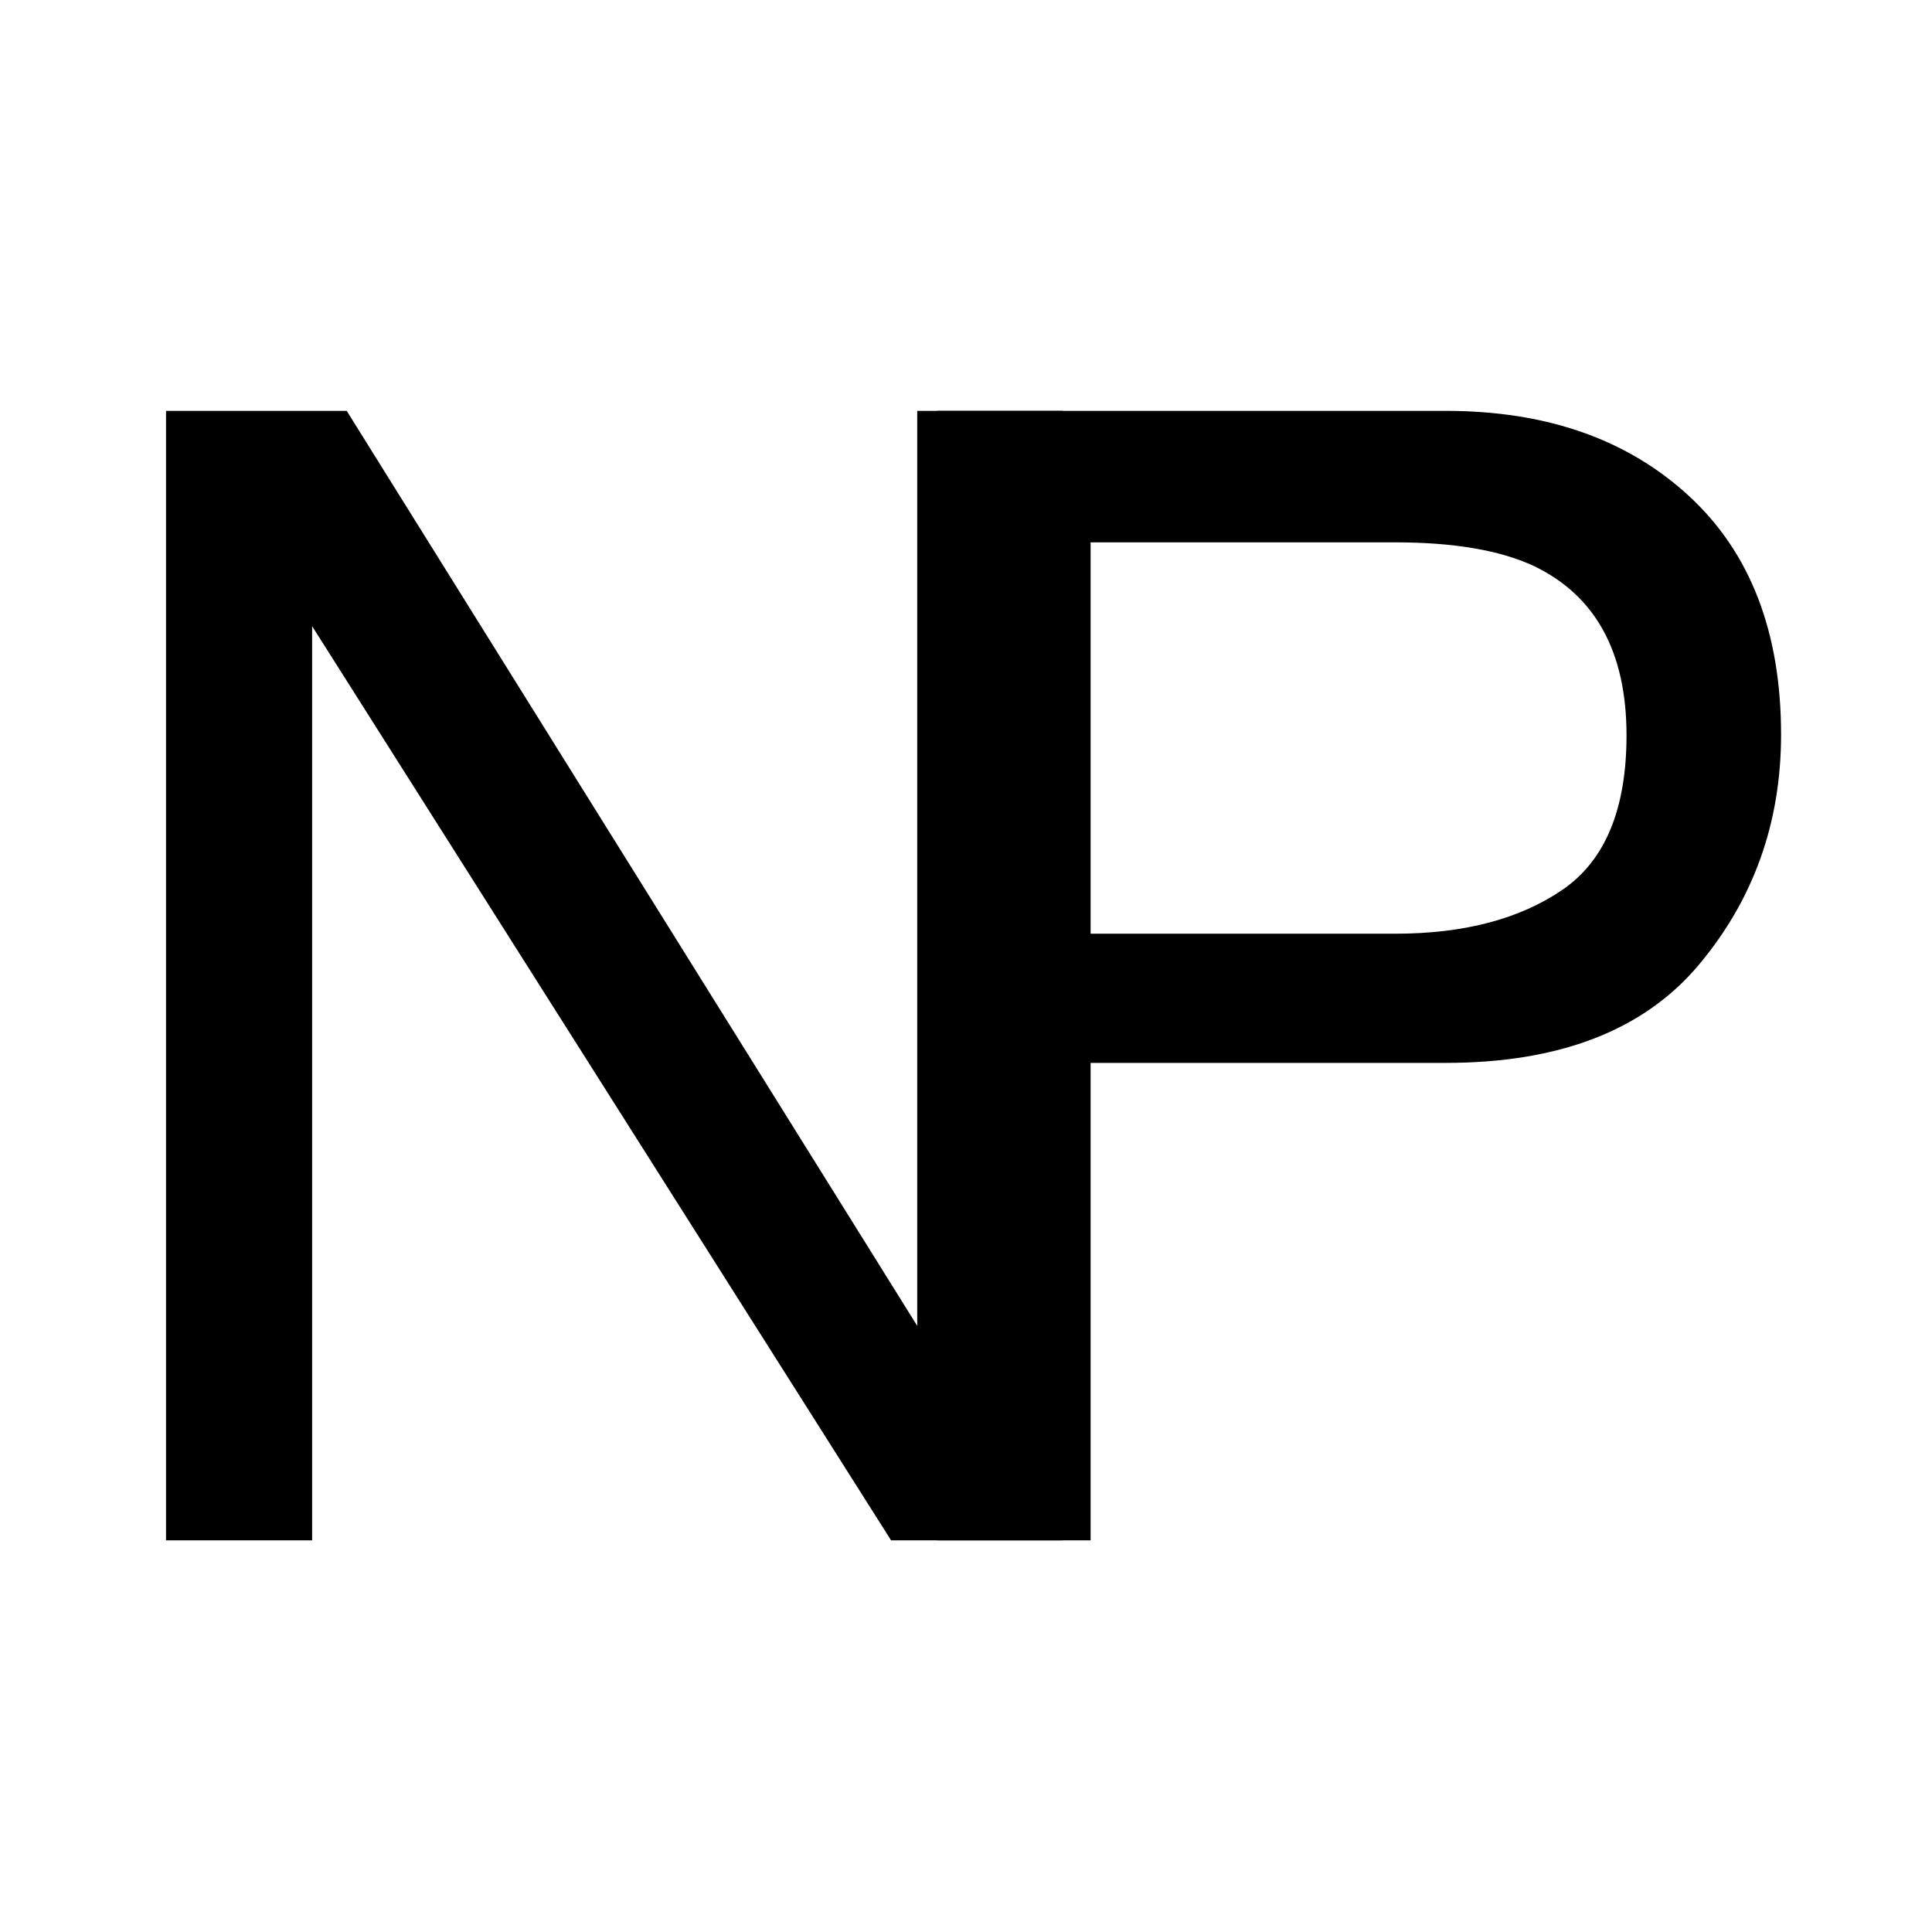
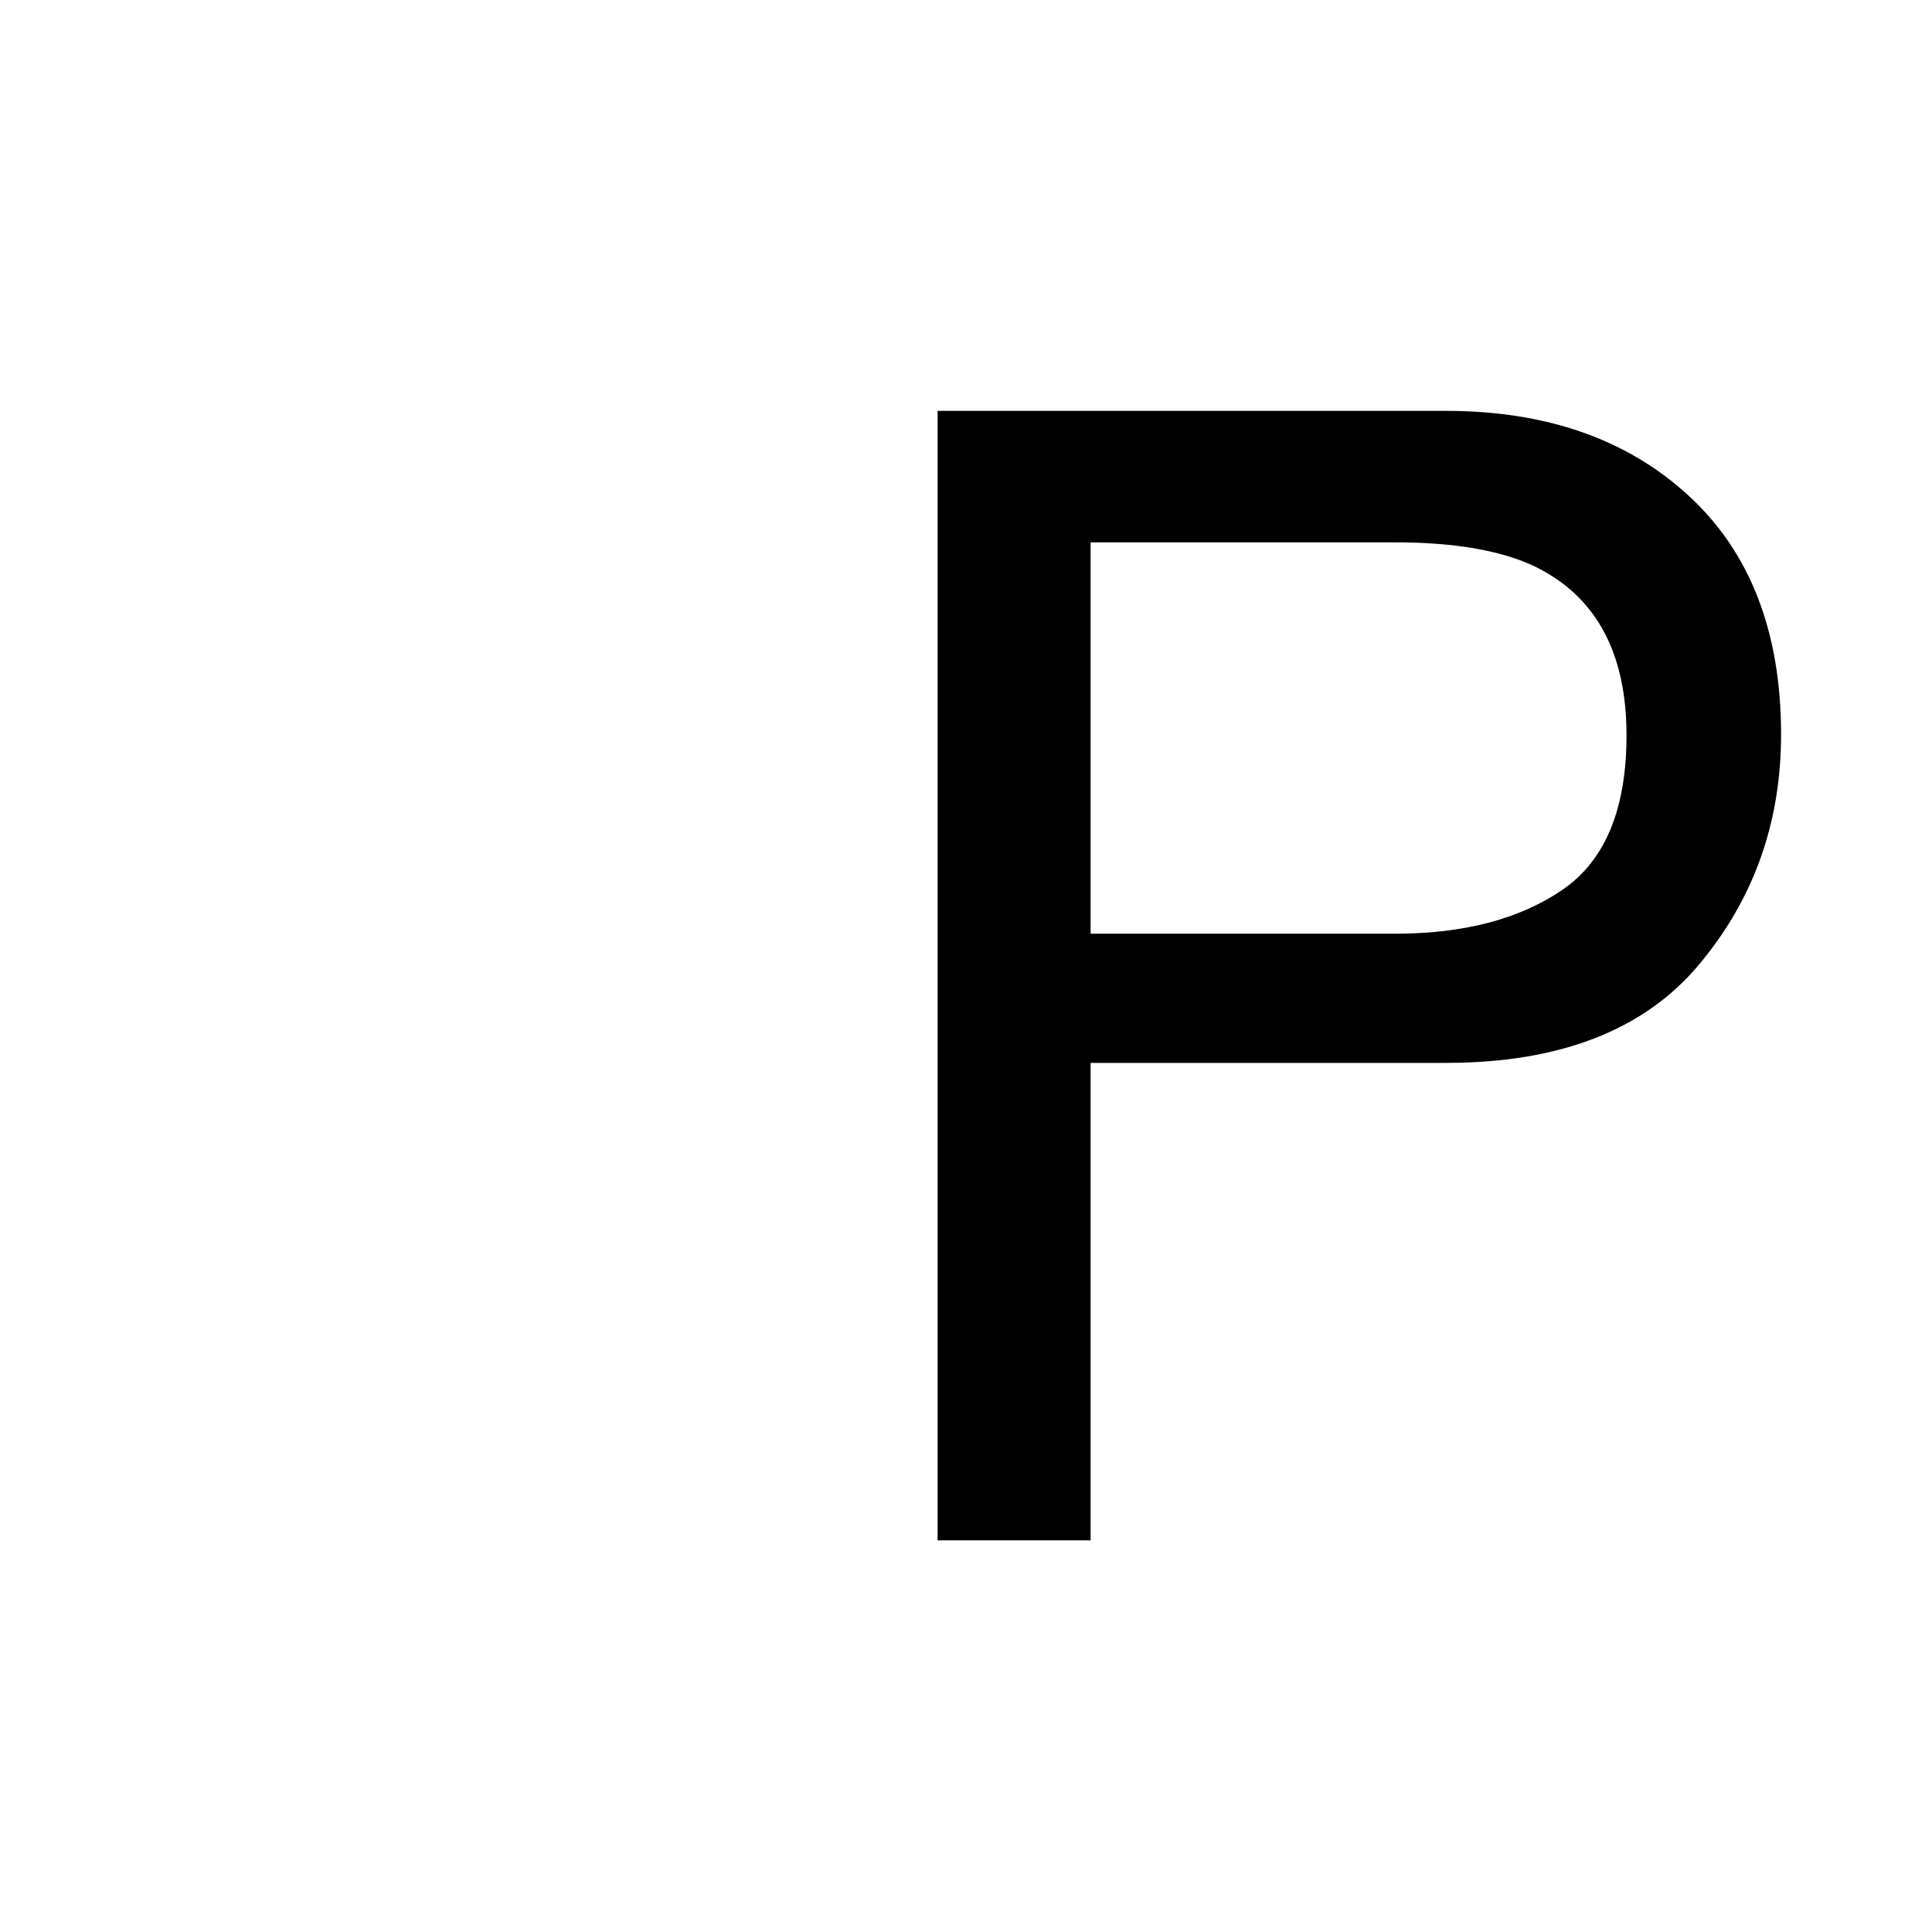
<svg xmlns="http://www.w3.org/2000/svg" width="128" height="128" viewBox="0 0 128 128">
  <g id="Group">
-     <path id="N" fill="#000000" fill-rule="evenodd" stroke="none" d="M 11 27.221 L 22.971 27.221 L 60.769 87.84 L 60.769 27.221 L 70.396 27.221 L 70.396 102.053 L 59.037 102.053 L 20.679 41.485 L 20.679 102.053 L 11 102.053 Z" />
    <path id="P" fill="#000000" fill-rule="evenodd" stroke="none" d="M 62.119 27.221 L 95.79 27.221 C 102.446 27.221 107.812 29.098 111.887 32.85 C 115.962 36.603 118 41.875 118 48.667 C 118 54.509 116.183 59.594 112.549 63.924 C 108.916 68.254 103.329 70.419 95.79 70.419 L 72.256 70.419 L 72.256 102.053 L 62.119 102.053 Z M 107.761 48.718 C 107.761 43.217 105.723 39.481 101.648 37.511 C 99.407 36.459 96.333 35.932 92.428 35.932 L 72.256 35.932 L 72.256 61.861 L 92.428 61.861 C 96.979 61.861 100.672 60.893 103.507 58.957 C 106.343 57.022 107.761 53.609 107.761 48.718 Z" />
  </g>
</svg>